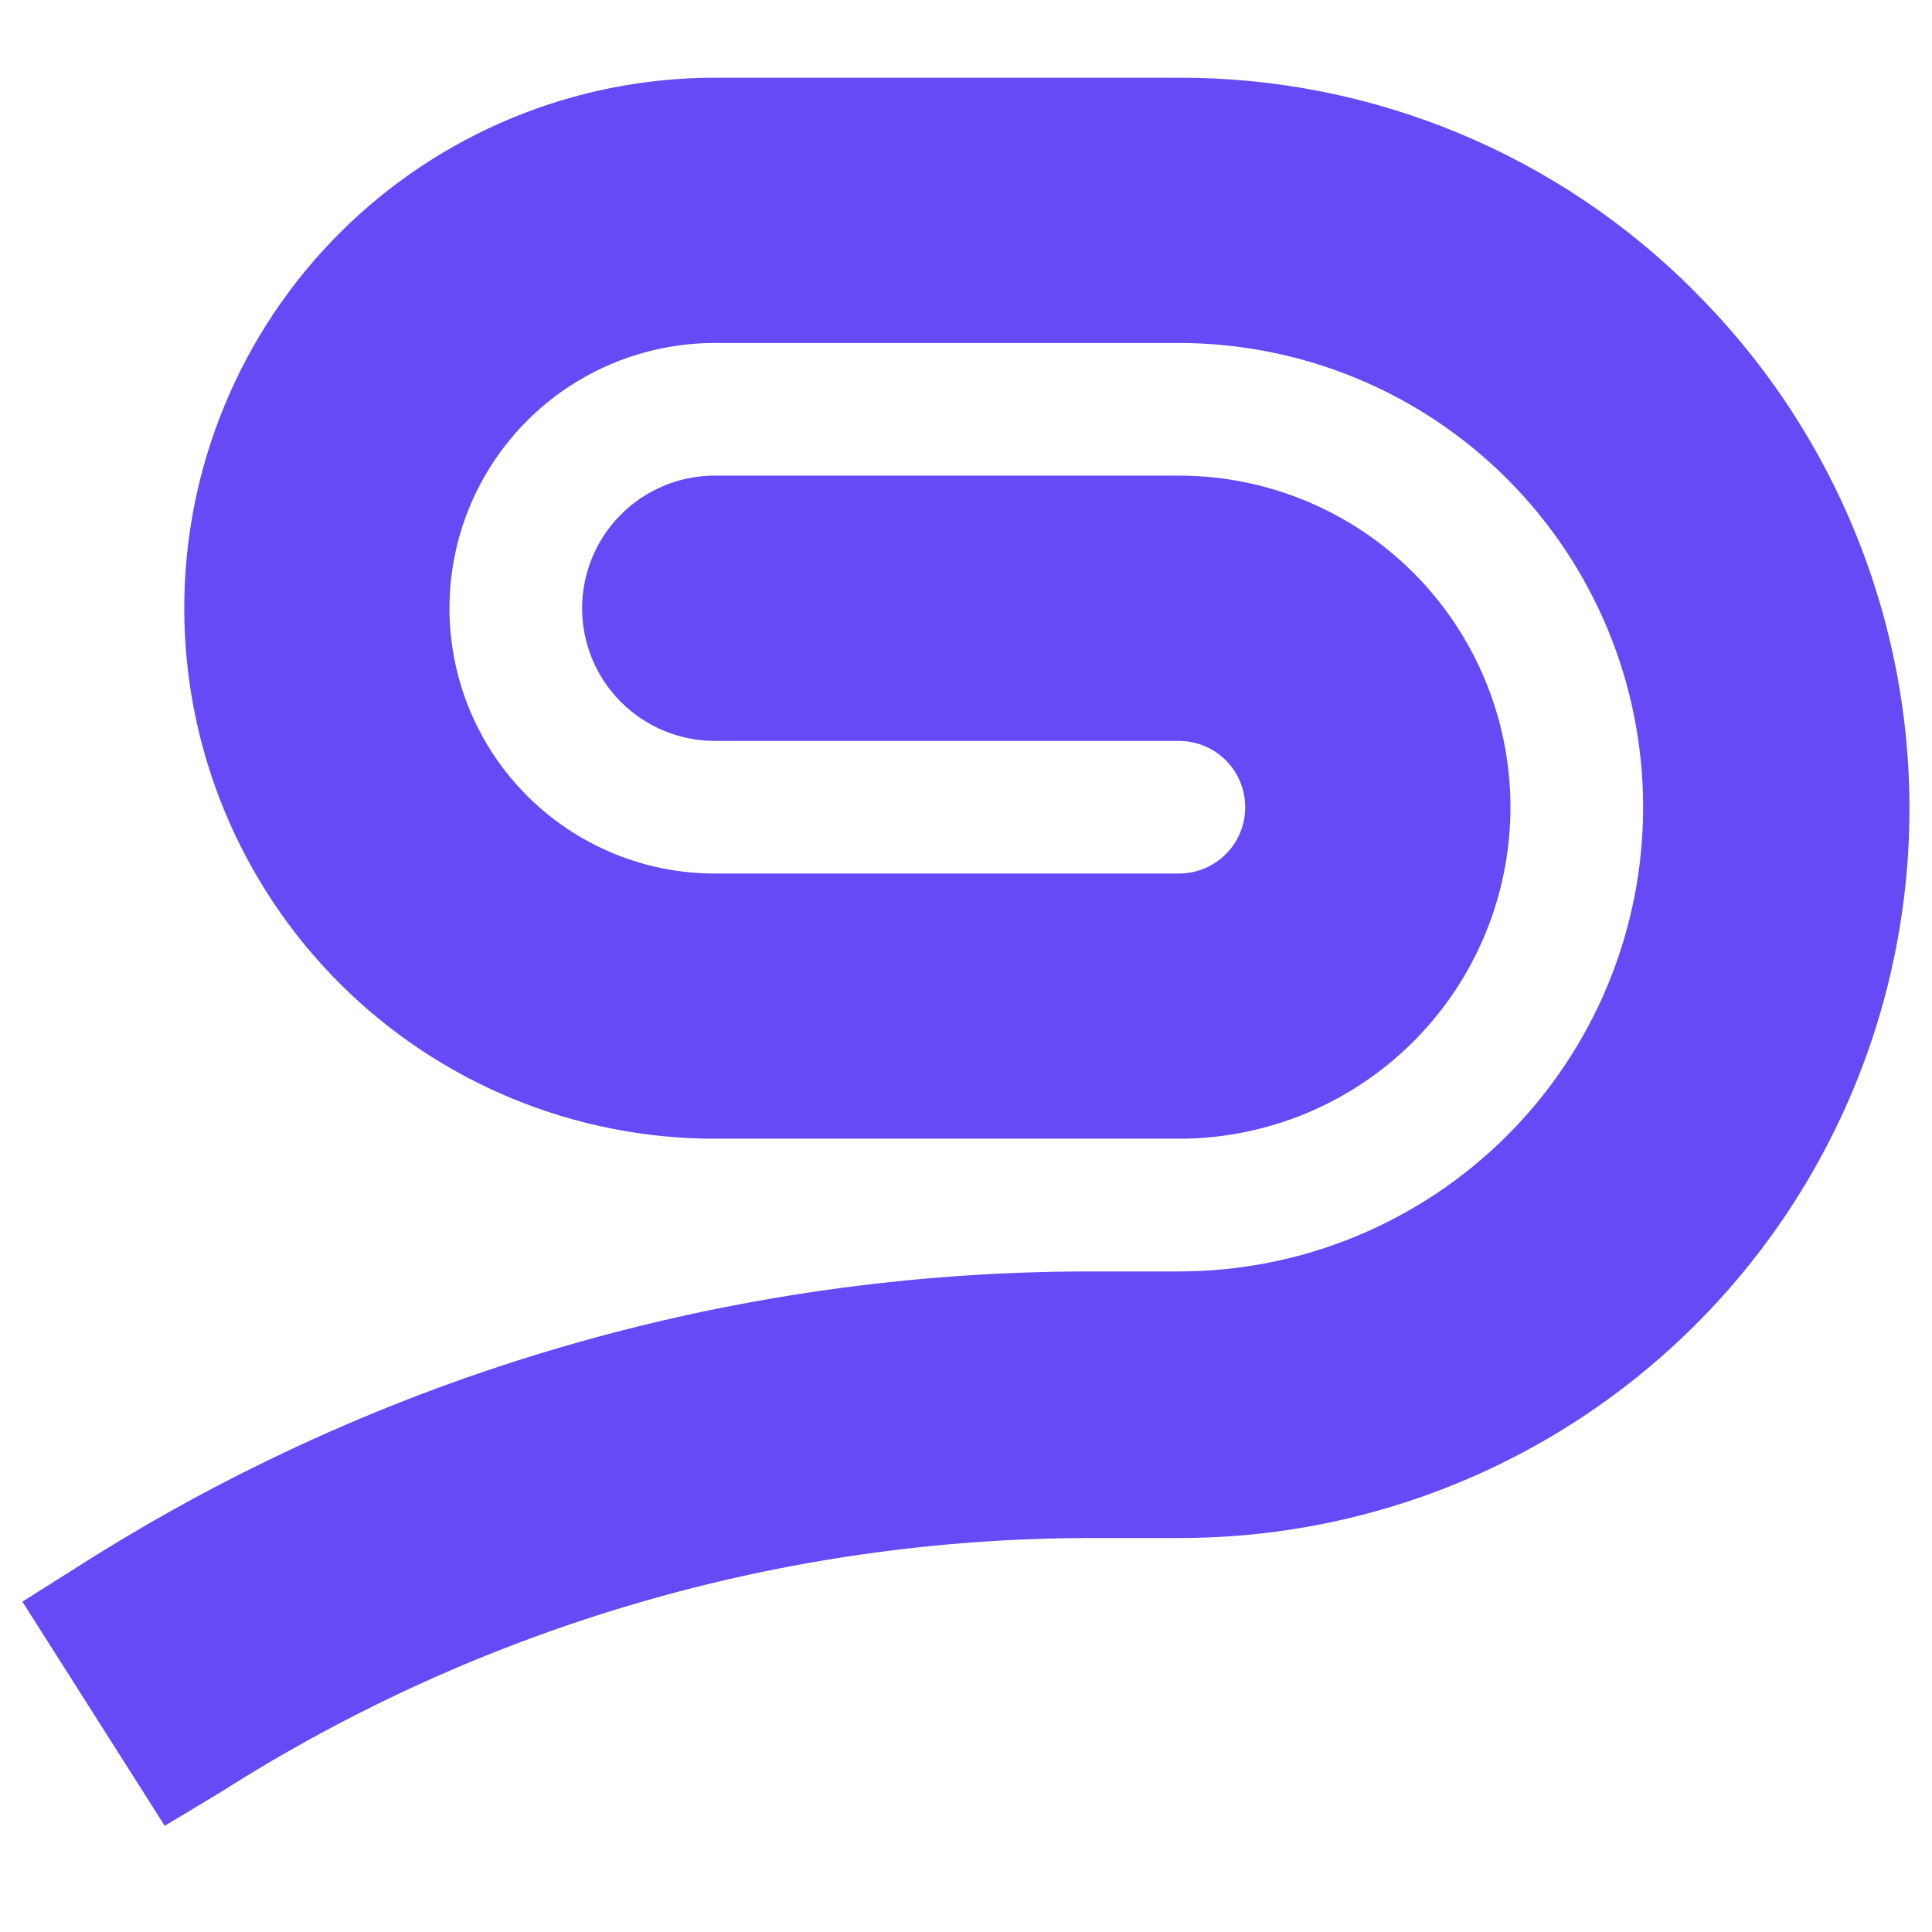
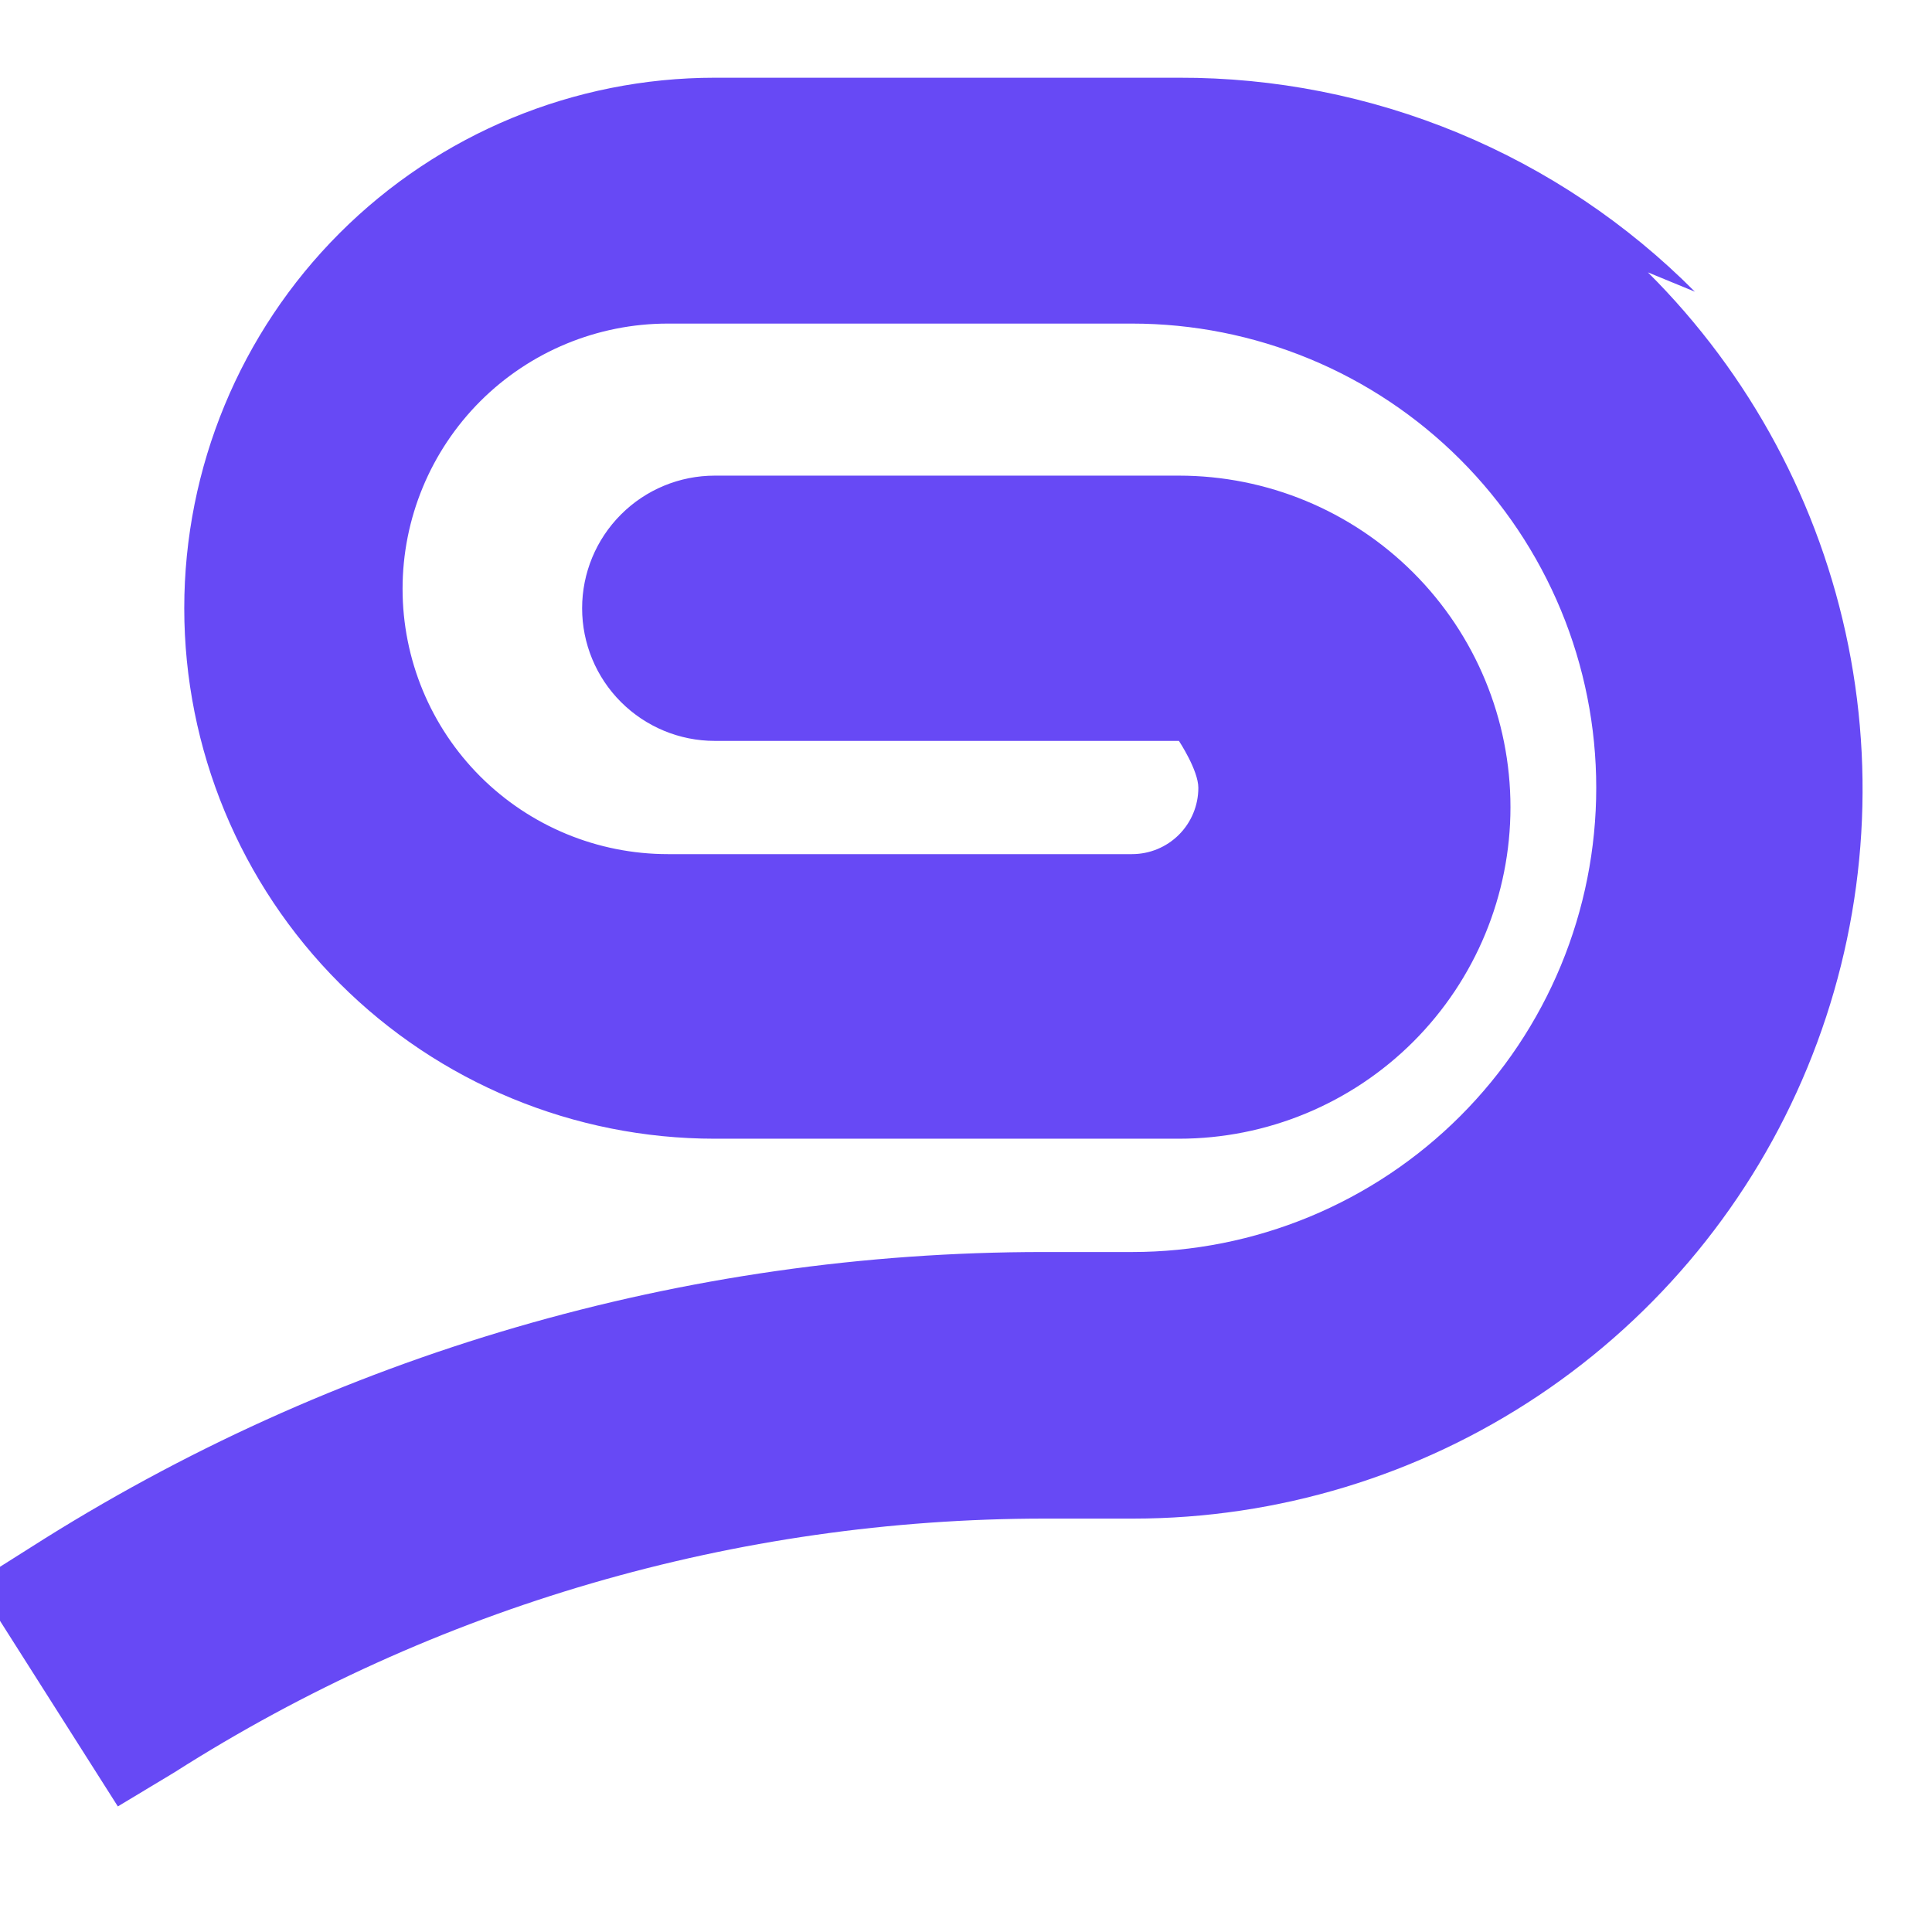
<svg xmlns="http://www.w3.org/2000/svg" width="32px" height="32px" fill="#6749F5" viewBox="0 0 43 40">
-   <path d="m37.722 4.992c-1.504-1.514-3.293-2.715-5.264-3.532-1.971-0.817-4.085-1.236-6.219-1.23h-10.331c-3.131 0-6.135 1.244-8.349 3.458-2.214 2.214-3.458 5.218-3.458 8.349 0 3.131 1.244 6.135 3.458 8.349 2.214 2.214 5.218 3.458 8.349 3.458h10.331c1.957 0 3.834-0.777 5.218-2.161 1.384-1.384 2.161-3.261 2.161-5.218 0-1.957-0.777-3.834-2.161-5.218-1.384-1.384-3.261-2.161-5.218-2.161h-10.331c-0.783 0-1.534 0.311-2.087 0.865-0.554 0.554-0.865 1.304-0.865 2.087s0.311 1.534 0.865 2.087c0.553 0.553 1.304 0.865 2.087 0.865h10.331c0.391 0 0.767 0.155 1.044 0.432s0.432 0.652 0.432 1.044c0 0.392-0.155 0.767-0.432 1.044-0.277 0.277-0.652 0.432-1.044 0.432h-10.331c-1.566 0-3.067-0.622-4.175-1.729-1.107-1.107-1.729-2.609-1.729-4.175 0-1.566 0.622-3.067 1.729-4.175 1.107-1.107 2.609-1.729 4.175-1.729h10.331c1.357 0 2.7 0.267 3.954 0.786 1.254 0.519 2.392 1.28 3.352 2.24 0.959 0.959 1.72 2.098 2.24 3.352s0.786 2.597 0.786 3.954c0 1.357-0.267 2.7-0.786 3.954-0.519 1.253-1.28 2.392-2.24 3.352-0.959 0.959-2.098 1.72-3.352 2.24-1.253 0.519-2.597 0.786-3.954 0.786h-1.968c-7.987-0.003-15.808 2.277-22.542 6.573l-1.23 0.777 3.168 4.989 1.259-0.758c5.789-3.688 12.51-5.648 19.374-5.648h1.968c3.213-9e-4 6.354-0.955 9.025-2.742 2.671-1.787 4.751-4.326 5.977-7.296 1.226-2.97 1.544-6.237 0.912-9.388s-2.184-6.043-4.461-8.311z" />
+   <path d="m37.722 4.992c-1.504-1.514-3.293-2.715-5.264-3.532-1.971-0.817-4.085-1.236-6.219-1.23h-10.331c-3.131 0-6.135 1.244-8.349 3.458-2.214 2.214-3.458 5.218-3.458 8.349 0 3.131 1.244 6.135 3.458 8.349 2.214 2.214 5.218 3.458 8.349 3.458h10.331c1.957 0 3.834-0.777 5.218-2.161 1.384-1.384 2.161-3.261 2.161-5.218 0-1.957-0.777-3.834-2.161-5.218-1.384-1.384-3.261-2.161-5.218-2.161h-10.331c-0.783 0-1.534 0.311-2.087 0.865-0.554 0.554-0.865 1.304-0.865 2.087s0.311 1.534 0.865 2.087c0.553 0.553 1.304 0.865 2.087 0.865h10.331s0.432 0.652 0.432 1.044c0 0.392-0.155 0.767-0.432 1.044-0.277 0.277-0.652 0.432-1.044 0.432h-10.331c-1.566 0-3.067-0.622-4.175-1.729-1.107-1.107-1.729-2.609-1.729-4.175 0-1.566 0.622-3.067 1.729-4.175 1.107-1.107 2.609-1.729 4.175-1.729h10.331c1.357 0 2.7 0.267 3.954 0.786 1.254 0.519 2.392 1.28 3.352 2.24 0.959 0.959 1.72 2.098 2.24 3.352s0.786 2.597 0.786 3.954c0 1.357-0.267 2.7-0.786 3.954-0.519 1.253-1.28 2.392-2.24 3.352-0.959 0.959-2.098 1.72-3.352 2.24-1.253 0.519-2.597 0.786-3.954 0.786h-1.968c-7.987-0.003-15.808 2.277-22.542 6.573l-1.23 0.777 3.168 4.989 1.259-0.758c5.789-3.688 12.51-5.648 19.374-5.648h1.968c3.213-9e-4 6.354-0.955 9.025-2.742 2.671-1.787 4.751-4.326 5.977-7.296 1.226-2.97 1.544-6.237 0.912-9.388s-2.184-6.043-4.461-8.311z" />
</svg>